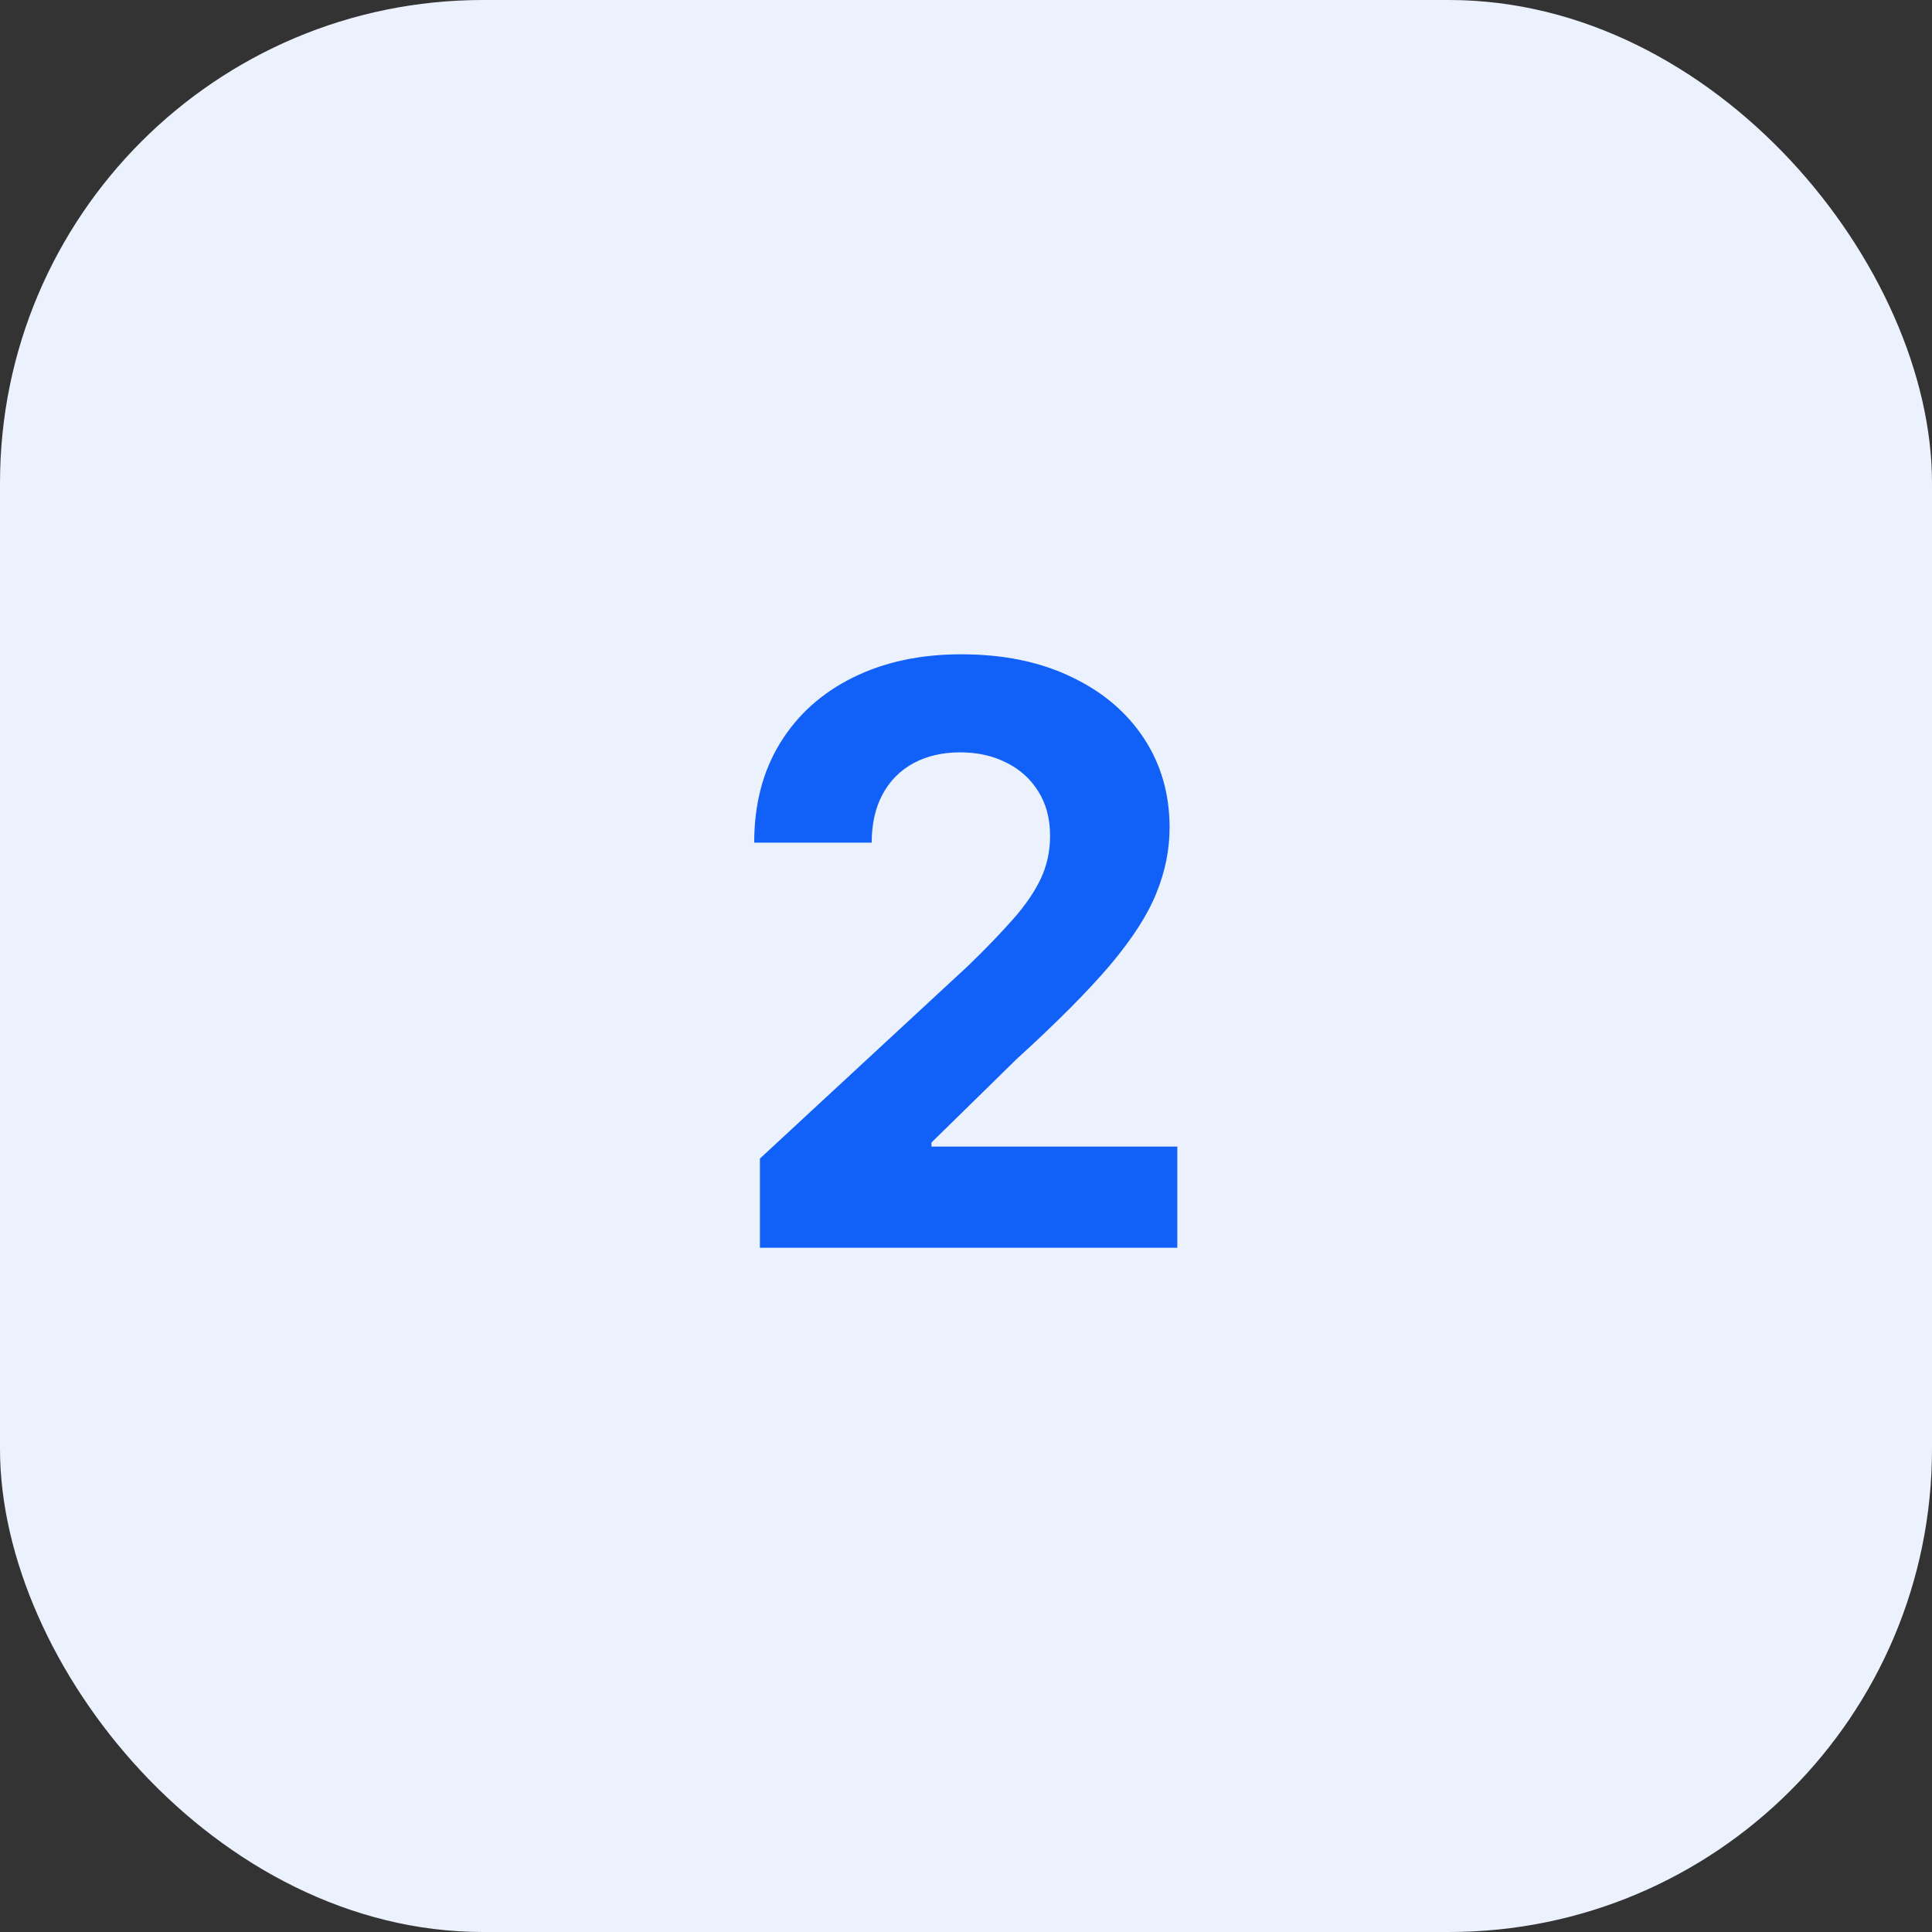
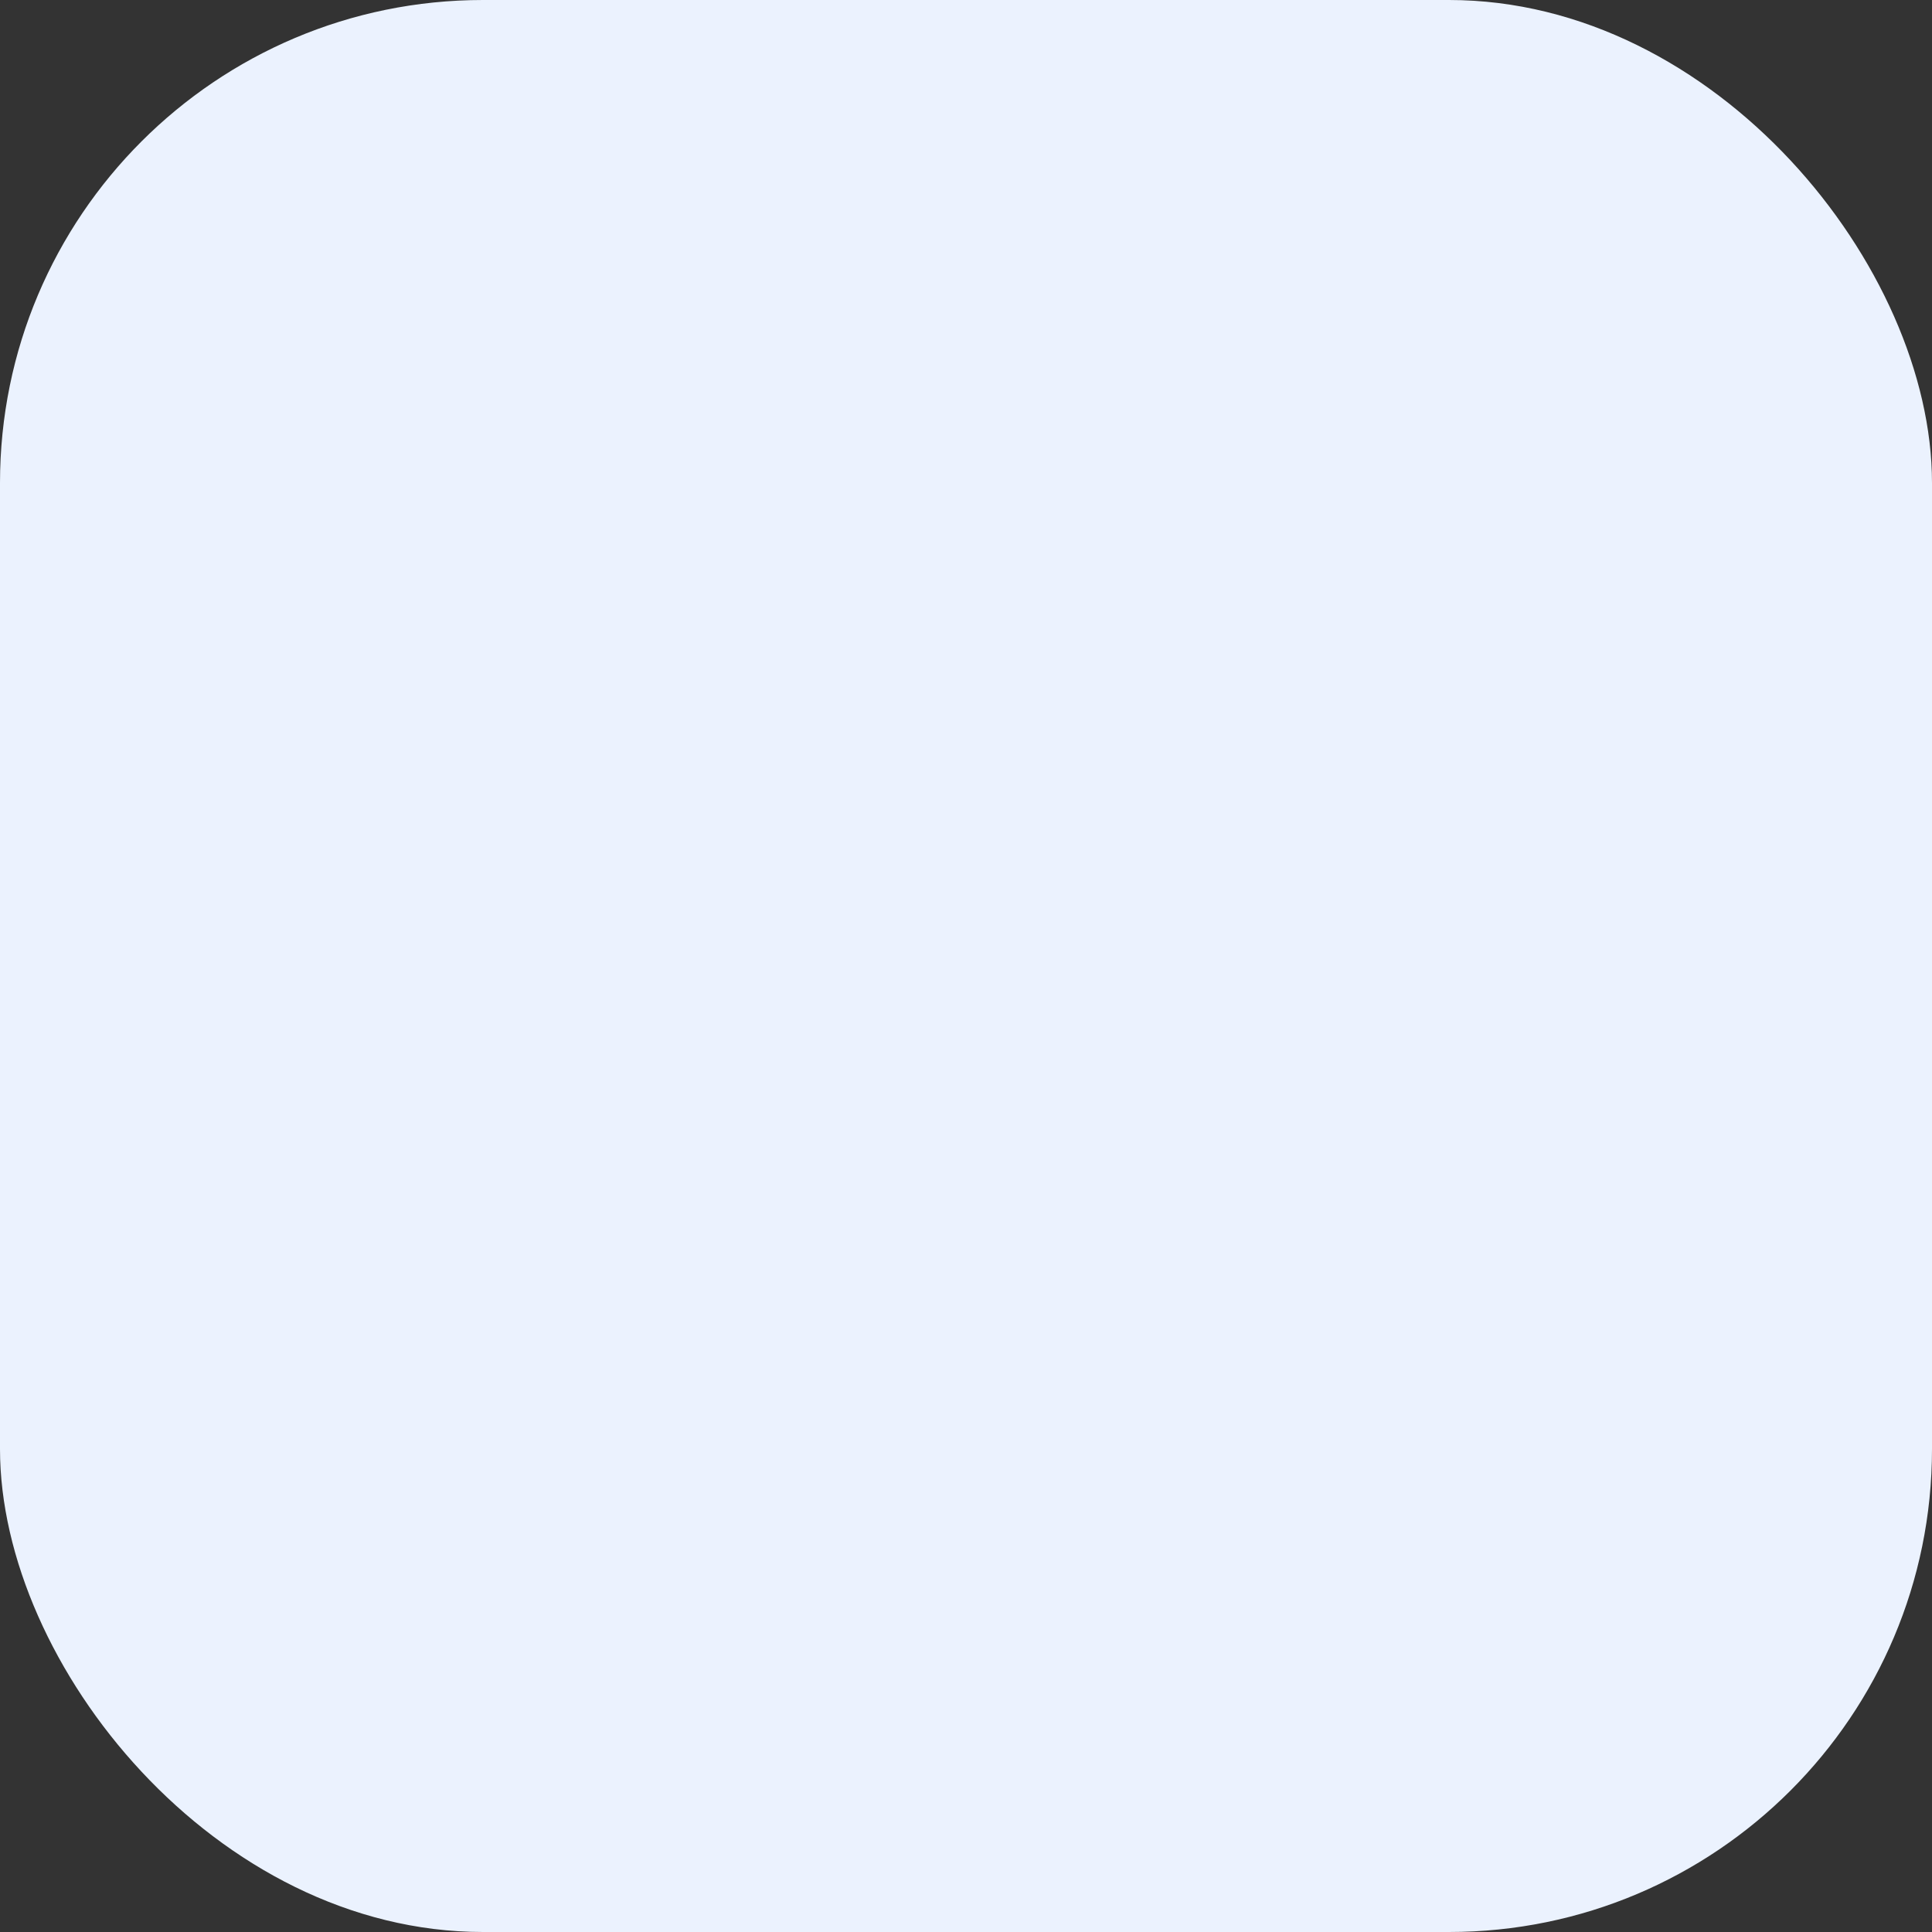
<svg xmlns="http://www.w3.org/2000/svg" width="48" height="48" viewBox="0 0 48 48" fill="none">
  <rect x="0" y="0" width="48" height="48" fill="#333333" stroke="none" />
  <rect width="48" height="48" rx="12" fill="#EBF2FE" />
-   <path d="M18.88 31V28.784L24.058 23.99C24.498 23.564 24.867 23.18 25.166 22.84C25.469 22.499 25.698 22.165 25.855 21.838C26.011 21.507 26.089 21.149 26.089 20.766C26.089 20.34 25.992 19.973 25.798 19.665C25.604 19.352 25.338 19.113 25.002 18.947C24.666 18.777 24.285 18.692 23.859 18.692C23.414 18.692 23.026 18.782 22.694 18.962C22.363 19.142 22.107 19.4 21.927 19.736C21.747 20.072 21.657 20.472 21.657 20.936H18.738C18.738 19.984 18.953 19.158 19.384 18.457C19.815 17.757 20.419 17.215 21.195 16.831C21.972 16.447 22.867 16.256 23.88 16.256C24.922 16.256 25.828 16.44 26.6 16.81C27.377 17.174 27.98 17.681 28.411 18.329C28.842 18.978 29.058 19.722 29.058 20.56C29.058 21.109 28.949 21.651 28.731 22.186C28.518 22.721 28.137 23.315 27.587 23.969C27.038 24.617 26.264 25.396 25.265 26.305L23.142 28.386V28.486H29.25V31H18.88Z" fill="#1160F7" />
</svg>